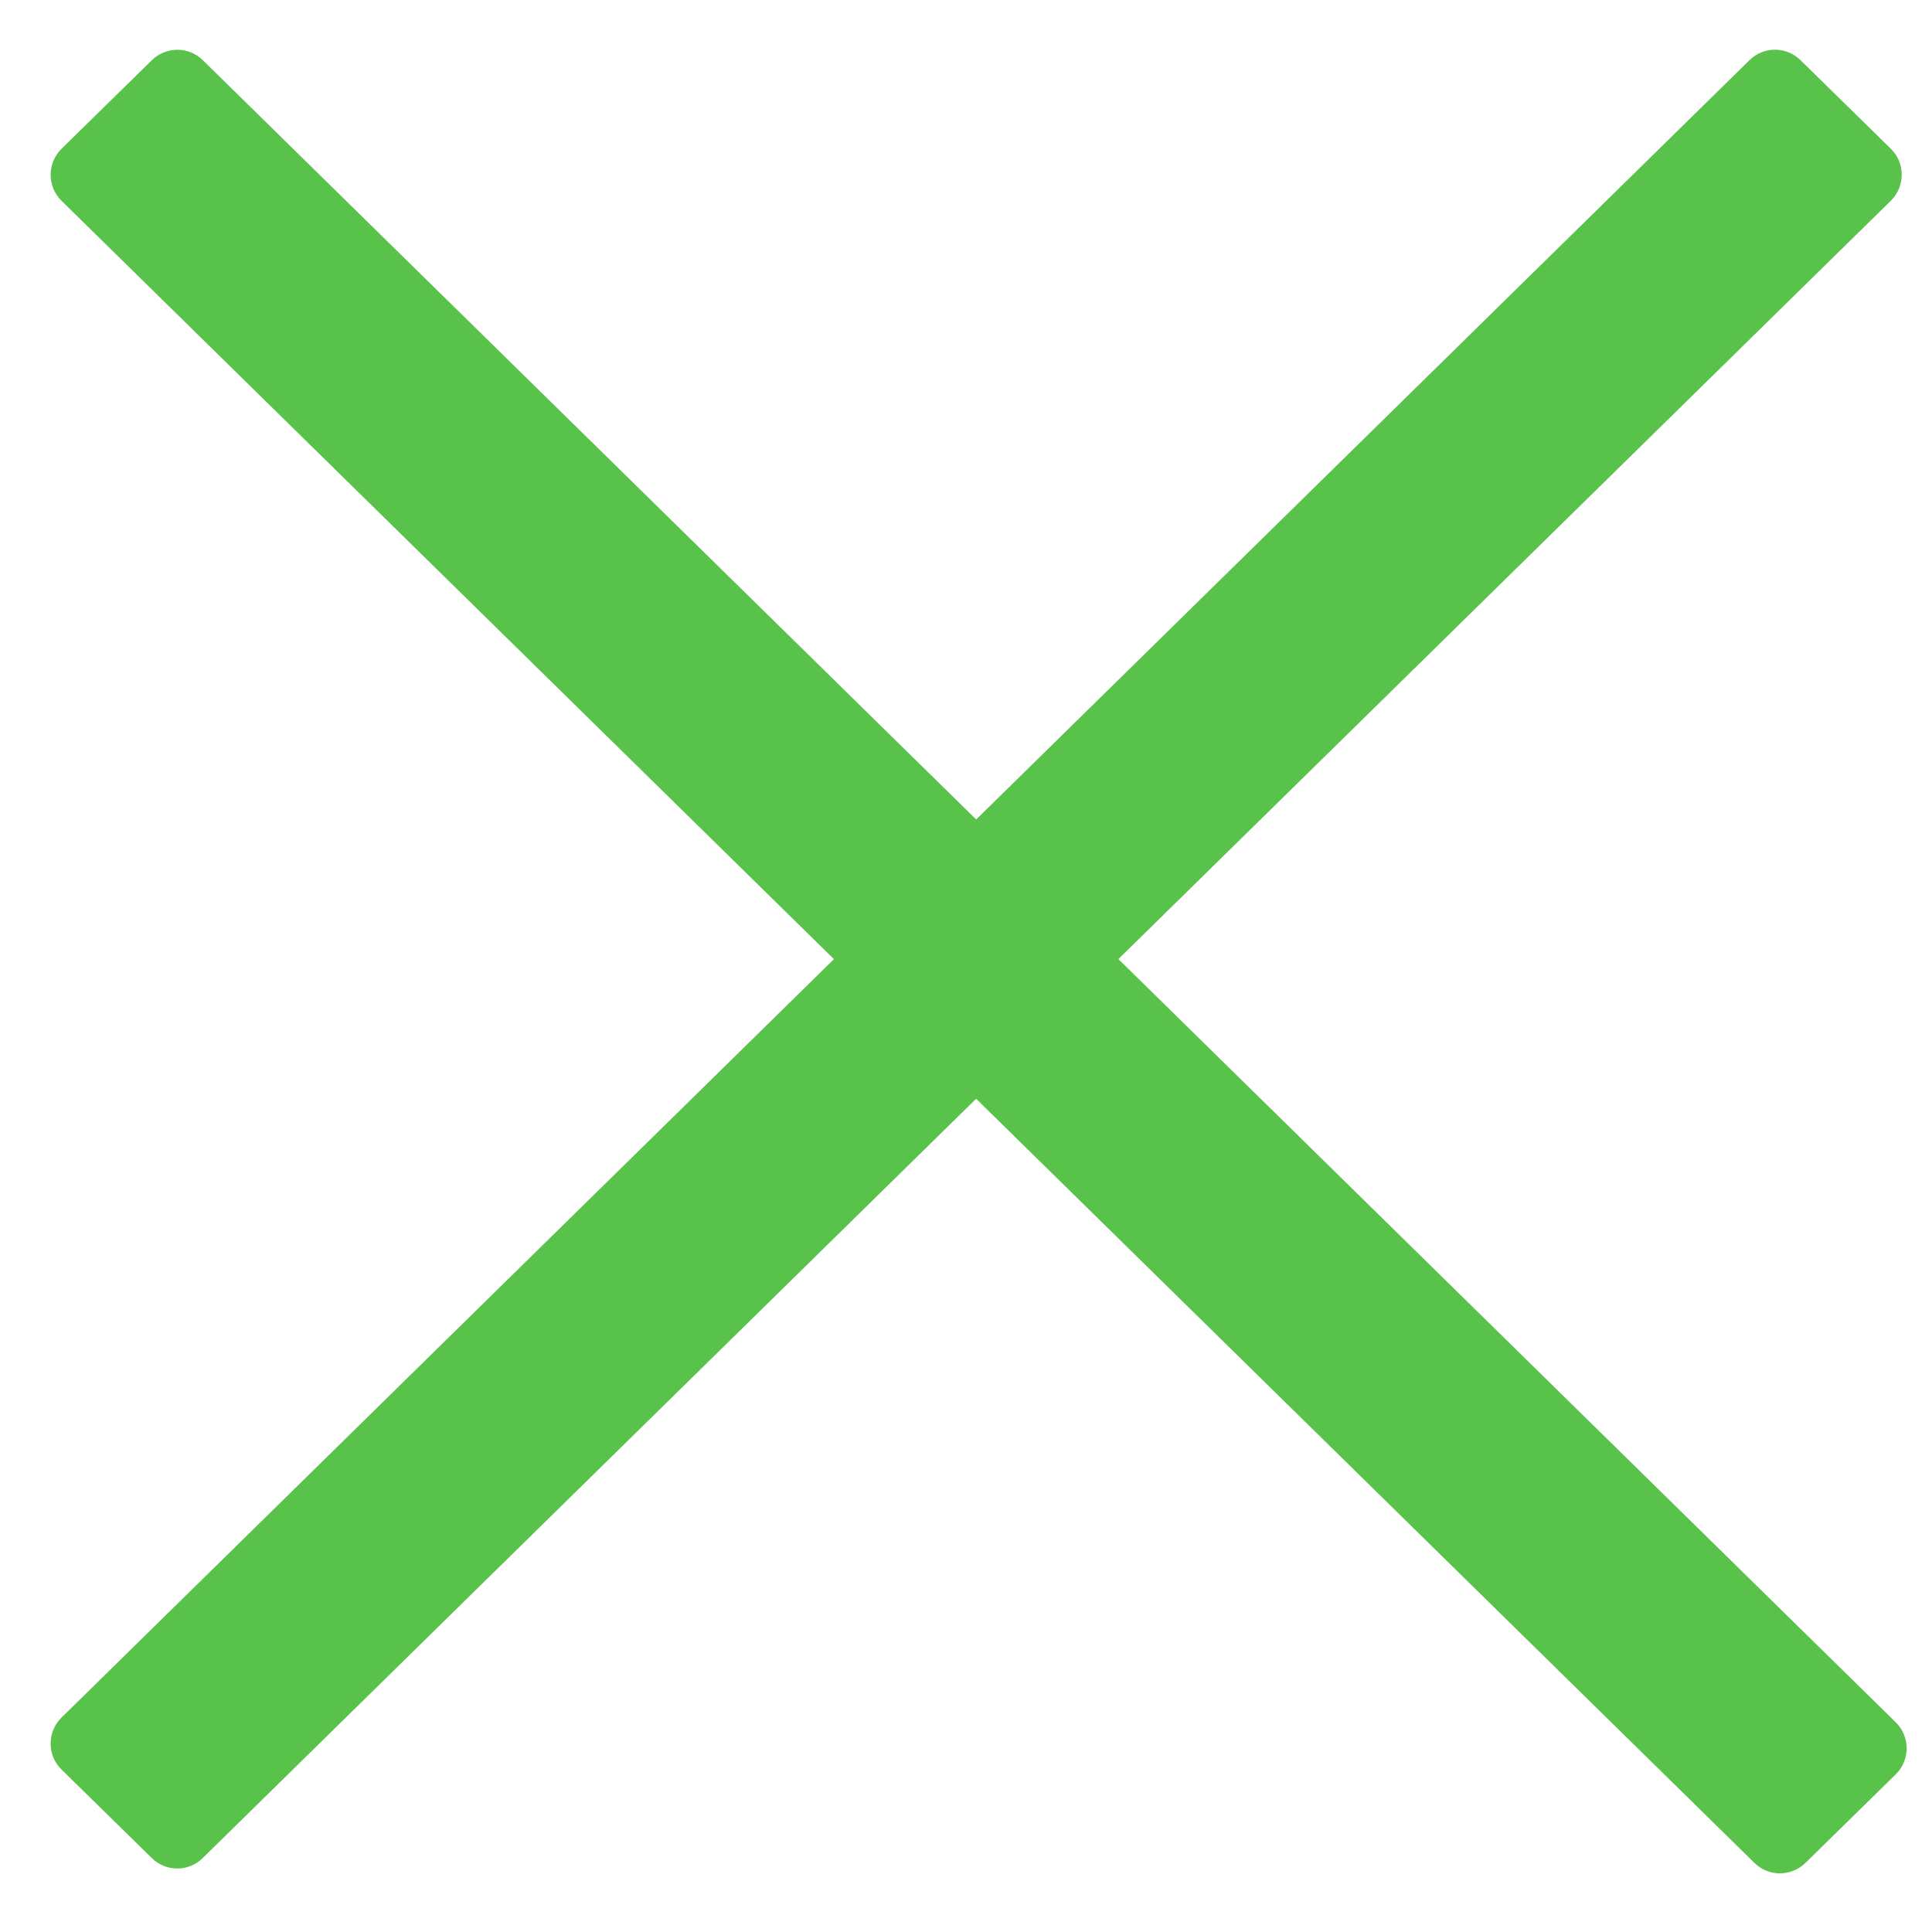
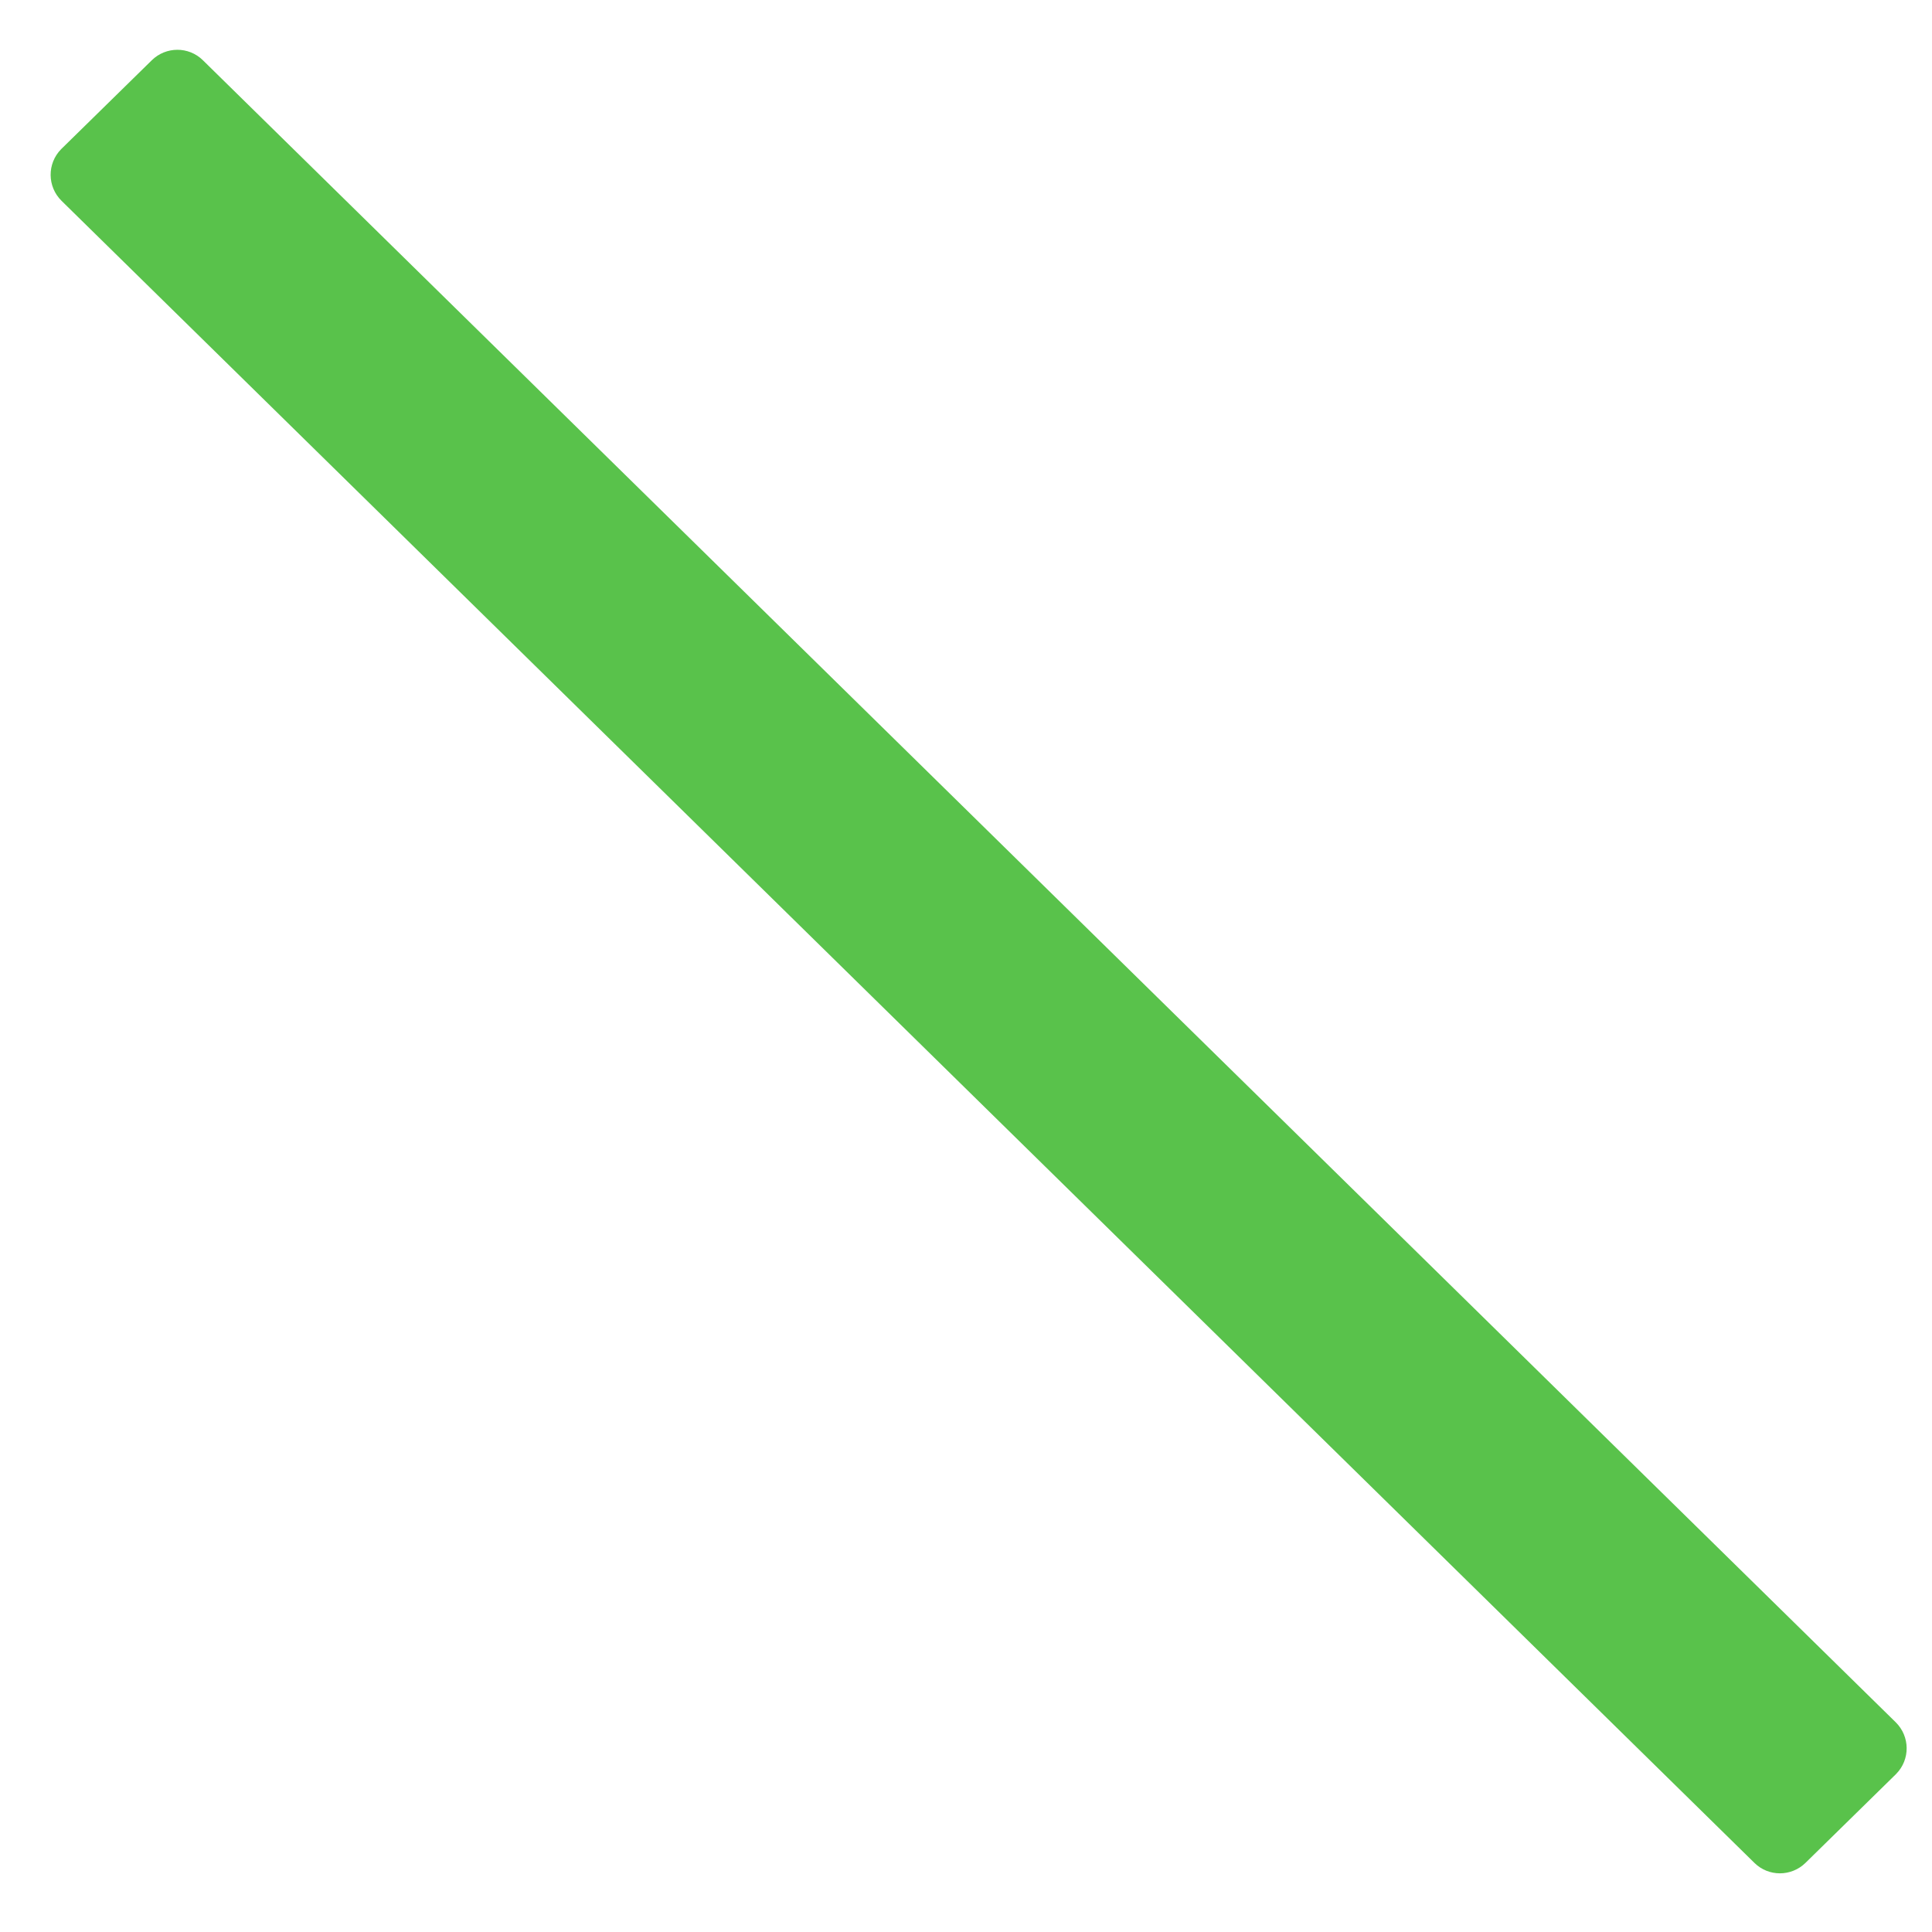
<svg xmlns="http://www.w3.org/2000/svg" width="11px" height="11px" viewBox="0 0 11 11" version="1.1">
  <title>Group</title>
  <desc>Created with Sketch.</desc>
  <g id="Page-1" stroke="none" stroke-width="1" fill="none" fill-rule="evenodd" opacity="0.821">
    <g id="Sign-In-2" transform="translate(-913, -597)" fill="#35B524">
      <g id="Group" transform="translate(913, 596)">
        <path d="M5.151,-0.49 L5.871,-0.483 C5.984,-0.482 6.076,-0.391 6.077,-0.278 L6.201,13.229 C6.202,13.344 6.11,13.438 5.995,13.439 C5.994,13.439 5.993,13.439 5.992,13.439 L5.272,13.432 C5.159,13.431 5.067,13.34 5.066,13.227 L4.942,-0.28 C4.941,-0.395 5.033,-0.489 5.148,-0.49 C5.149,-0.49 5.15,-0.49 5.151,-0.49 Z" id="Rectangle-5" transform="translate(5.572, 6.474) rotate(-45) translate(-5.572, -6.474) " />
-         <path d="M5.258,-0.477 L5.978,-0.484 C6.092,-0.485 6.186,-0.393 6.187,-0.278 C6.187,-0.277 6.187,-0.276 6.187,-0.275 L6.063,13.194 C6.062,13.307 5.971,13.398 5.858,13.399 L5.138,13.406 C5.023,13.407 4.93,13.315 4.929,13.2 C4.928,13.199 4.928,13.198 4.929,13.196 L5.052,-0.272 C5.053,-0.385 5.144,-0.476 5.258,-0.477 Z" id="Rectangle-5" transform="translate(5.558, 6.461) rotate(-315) translate(-5.558, -6.461) " />
      </g>
    </g>
  </g>
</svg>